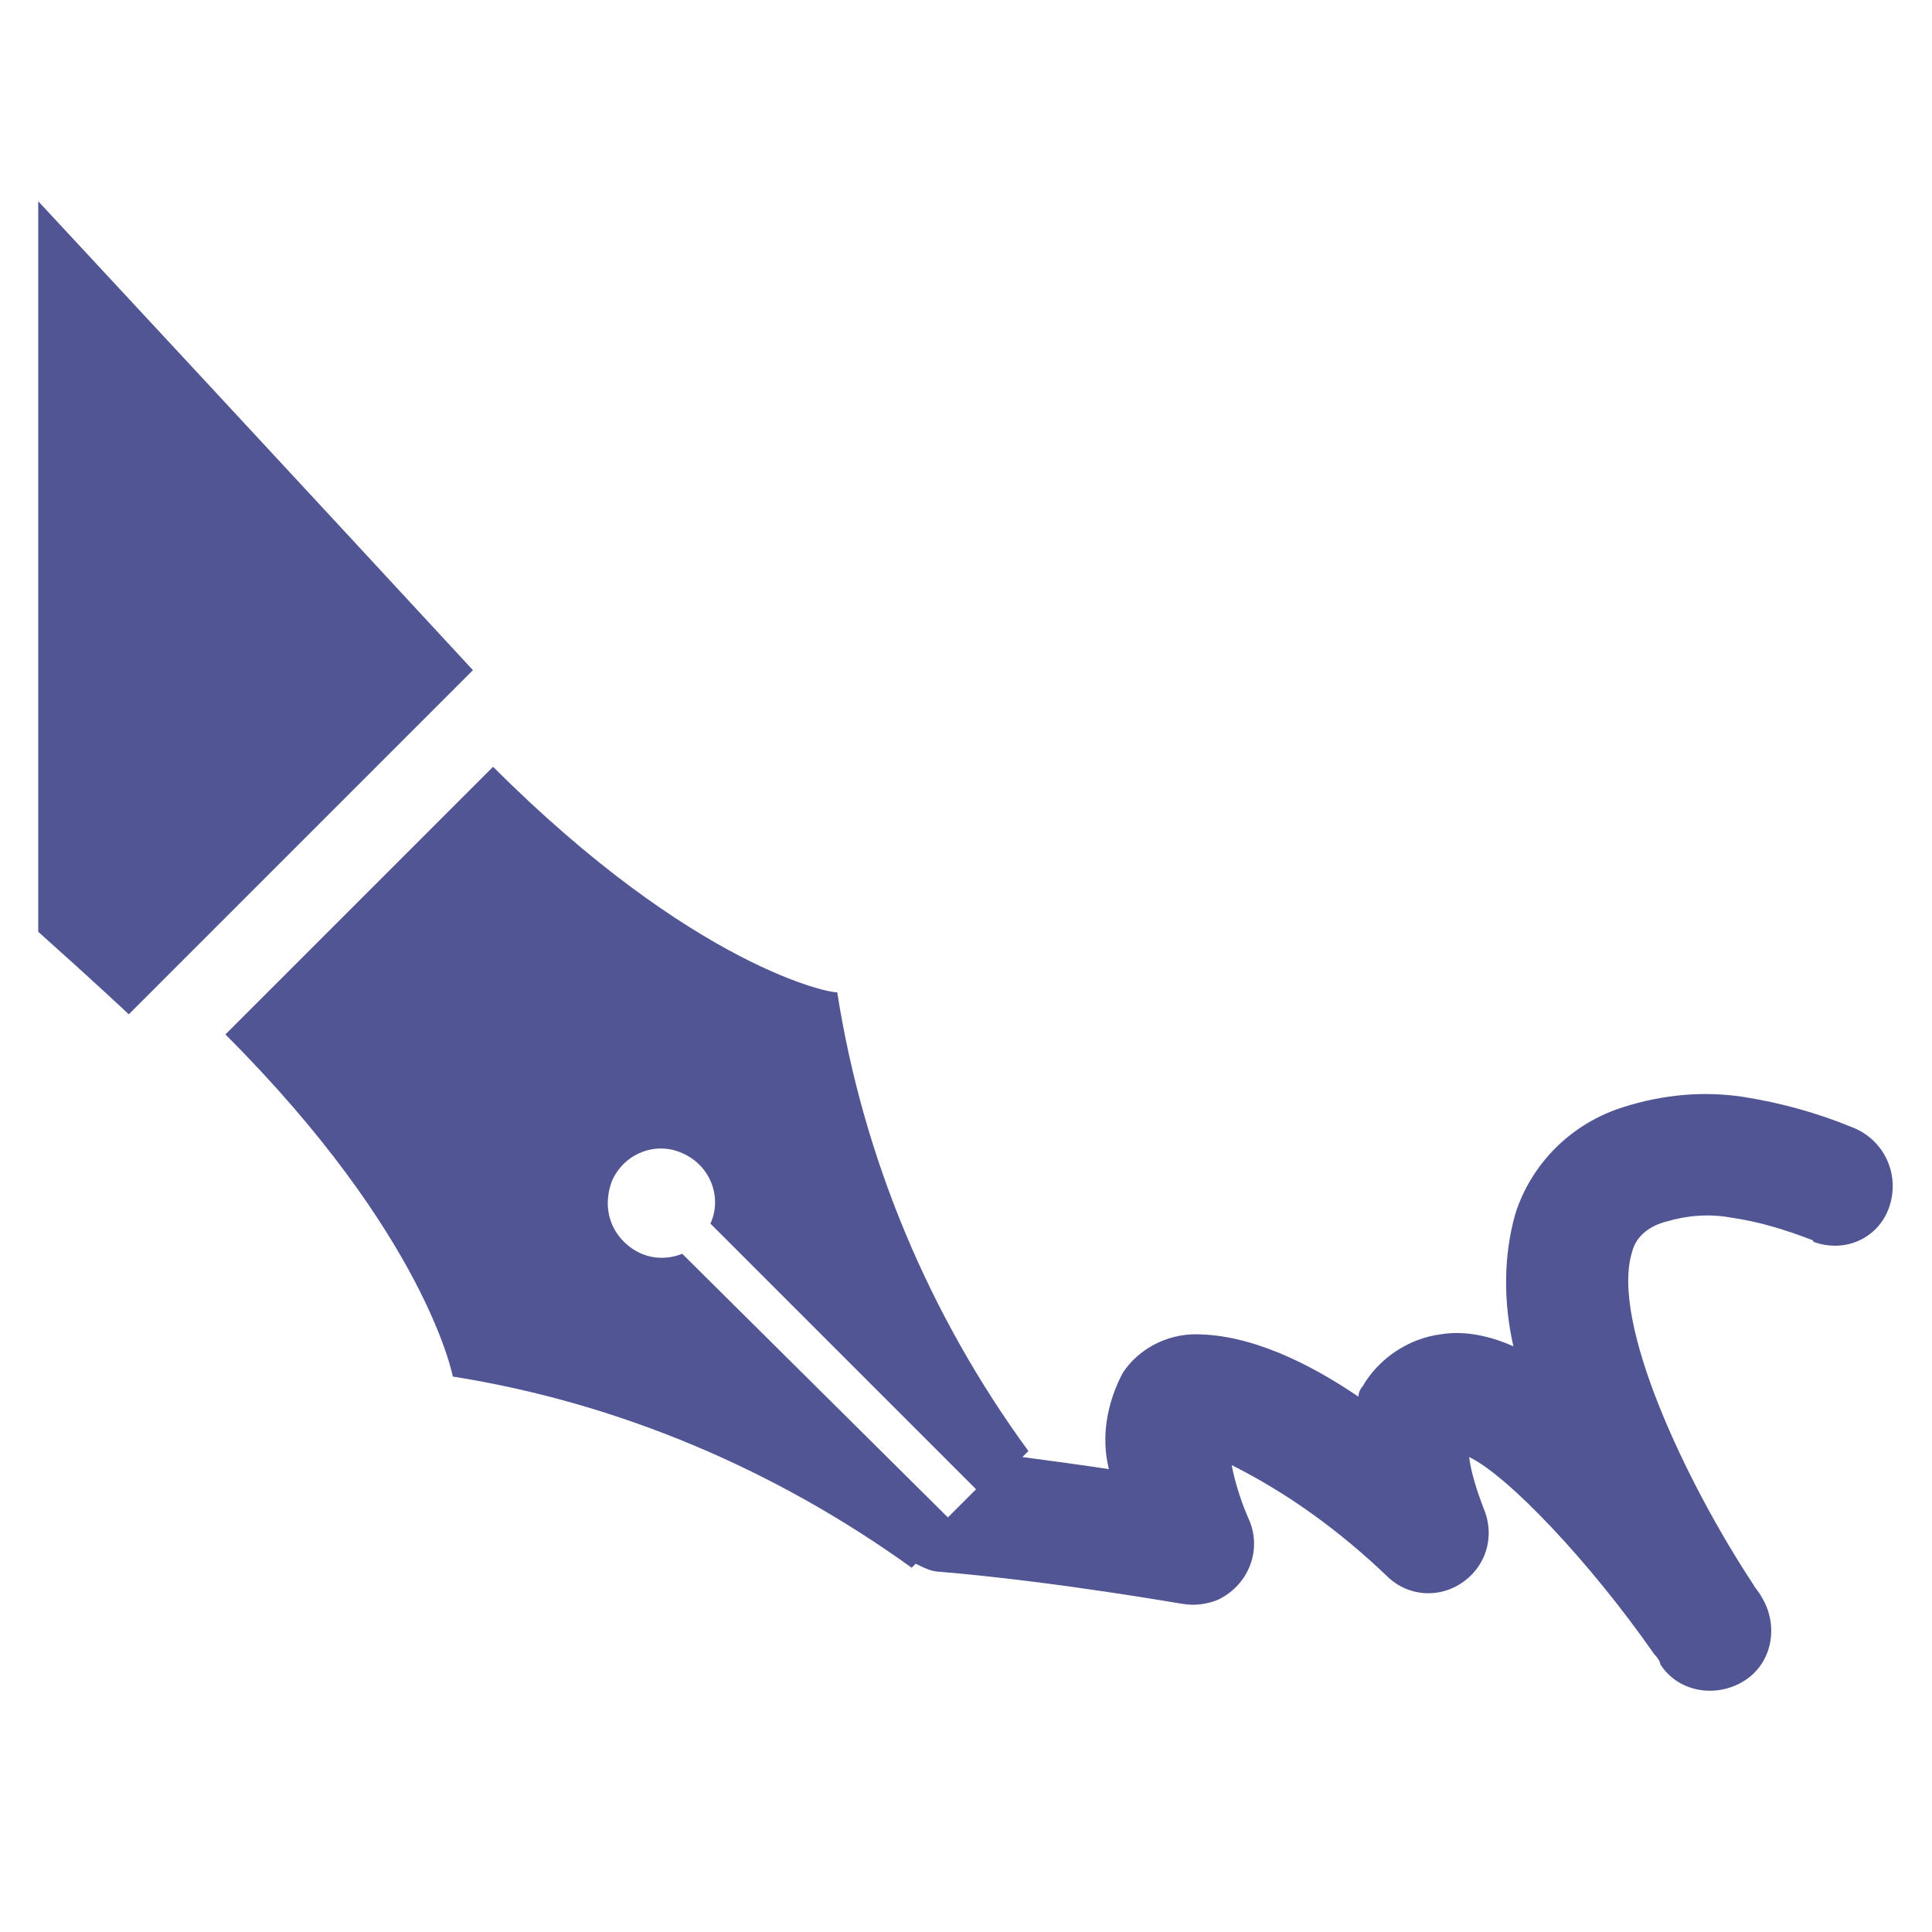
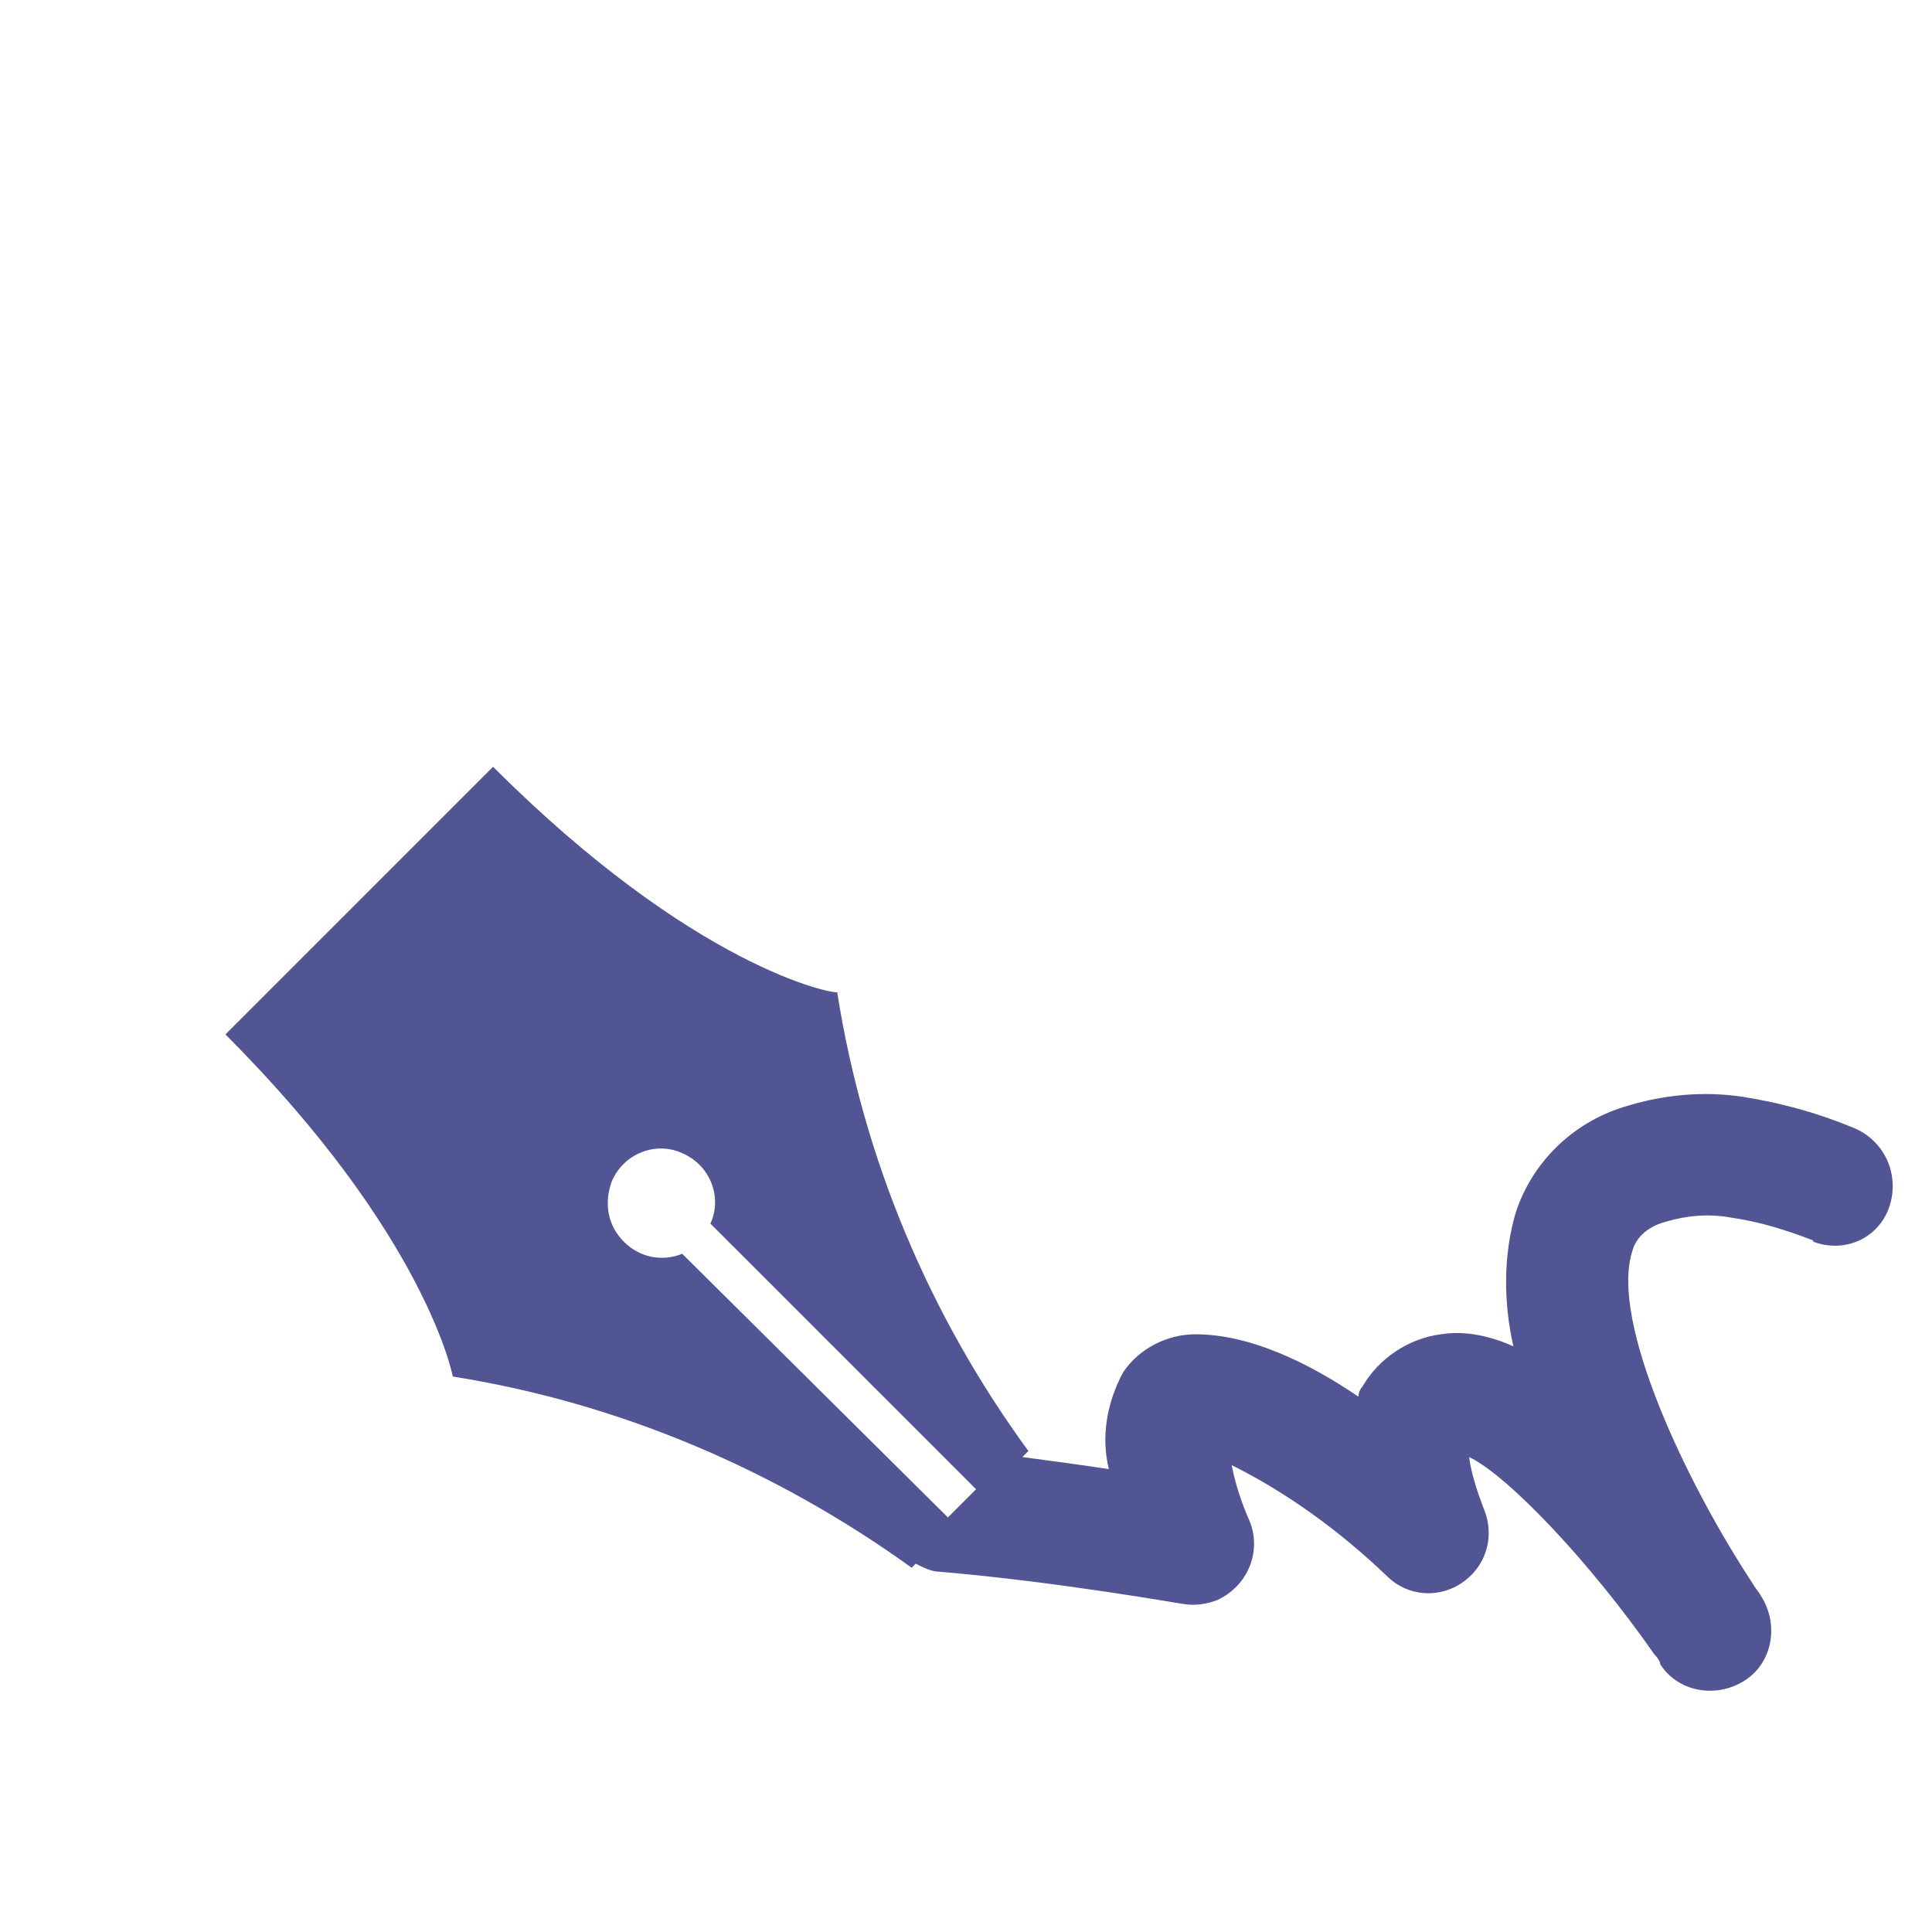
<svg xmlns="http://www.w3.org/2000/svg" width="96" height="96" xml:space="preserve" overflow="hidden">
  <g transform="translate(-592 -231)">
    <path d="M616.5 269.1 603.2 282.4C613.2 292.4 614.5 299.4 614.5 299.4 622.7 300.7 630.5 304 637.3 308.9L637.5 308.7C637.9 308.9 638.3 309.1 638.7 309.1 644.6 309.6 650.7 310.7 650.8 310.7 651.4 310.8 652 310.7 652.5 310.5 654 309.8 654.7 308.1 654.1 306.6 653.7 305.7 653.4 304.8 653.2 303.8 656 305.2 658.6 307.1 660.9 309.3 661.8 310.2 663.1 310.4 664.2 309.9 665.7 309.2 666.4 307.5 665.7 305.9 665.4 305.1 665.1 304.2 665 303.4 666.9 304.3 671 308.6 674.2 313.2 674.4 313.4 674.5 313.6 674.5 313.7 675.4 315.1 677.3 315.4 678.7 314.5 680.1 313.6 680.4 311.7 679.5 310.3 679.4 310.1 679.2 309.9 679.1 309.7 675.8 304.7 672 296.7 673.1 293.2 673.3 292.4 674 291.9 674.8 291.7 675.8 291.4 676.9 291.3 678 291.5 679.4 291.7 680.7 292.1 682 292.6 682 292.6 682.1 292.6 682.1 292.7 683.7 293.3 685.4 292.5 685.9 290.9 686.4 289.3 685.6 287.6 684 287 682.3 286.3 680.5 285.8 678.6 285.5 676.6 285.2 674.6 285.4 672.7 286 670.1 286.8 668.1 288.8 667.3 291.3 666.7 293.4 666.7 295.7 667.2 297.9 666.1 297.4 664.8 297.1 663.6 297.3 662 297.5 660.5 298.5 659.7 299.9 659.6 300 659.5 300.2 659.5 300.4 657 298.7 654.1 297.3 651.4 297.3L651.4 297.3C650 297.3 648.6 298 647.8 299.2 647 300.7 646.7 302.4 647.1 304 645.8 303.8 644.3 303.6 642.8 303.4L643.1 303.1C638.2 296.4 634.9 288.6 633.6 280.3 633.4 280.4 626.5 279.1 616.5 269.1ZM623 292.7C622.2 291.9 622 290.8 622.4 289.7 623 288.3 624.6 287.7 625.9 288.3 627.3 288.9 627.9 290.5 627.3 291.8L640.5 305 639.1 306.4 625.9 293.3C624.9 293.7 623.8 293.5 623 292.7L623 292.7Z" fill="#515594" />
-     <path d="M593.9 241 593.9 277.3C596.7 279.8 598.4 281.4 598.4 281.4L615.5 264.3C615.5 264.3 605.8 253.8 593.9 241Z" fill="#515594" />
  </g>
</svg>